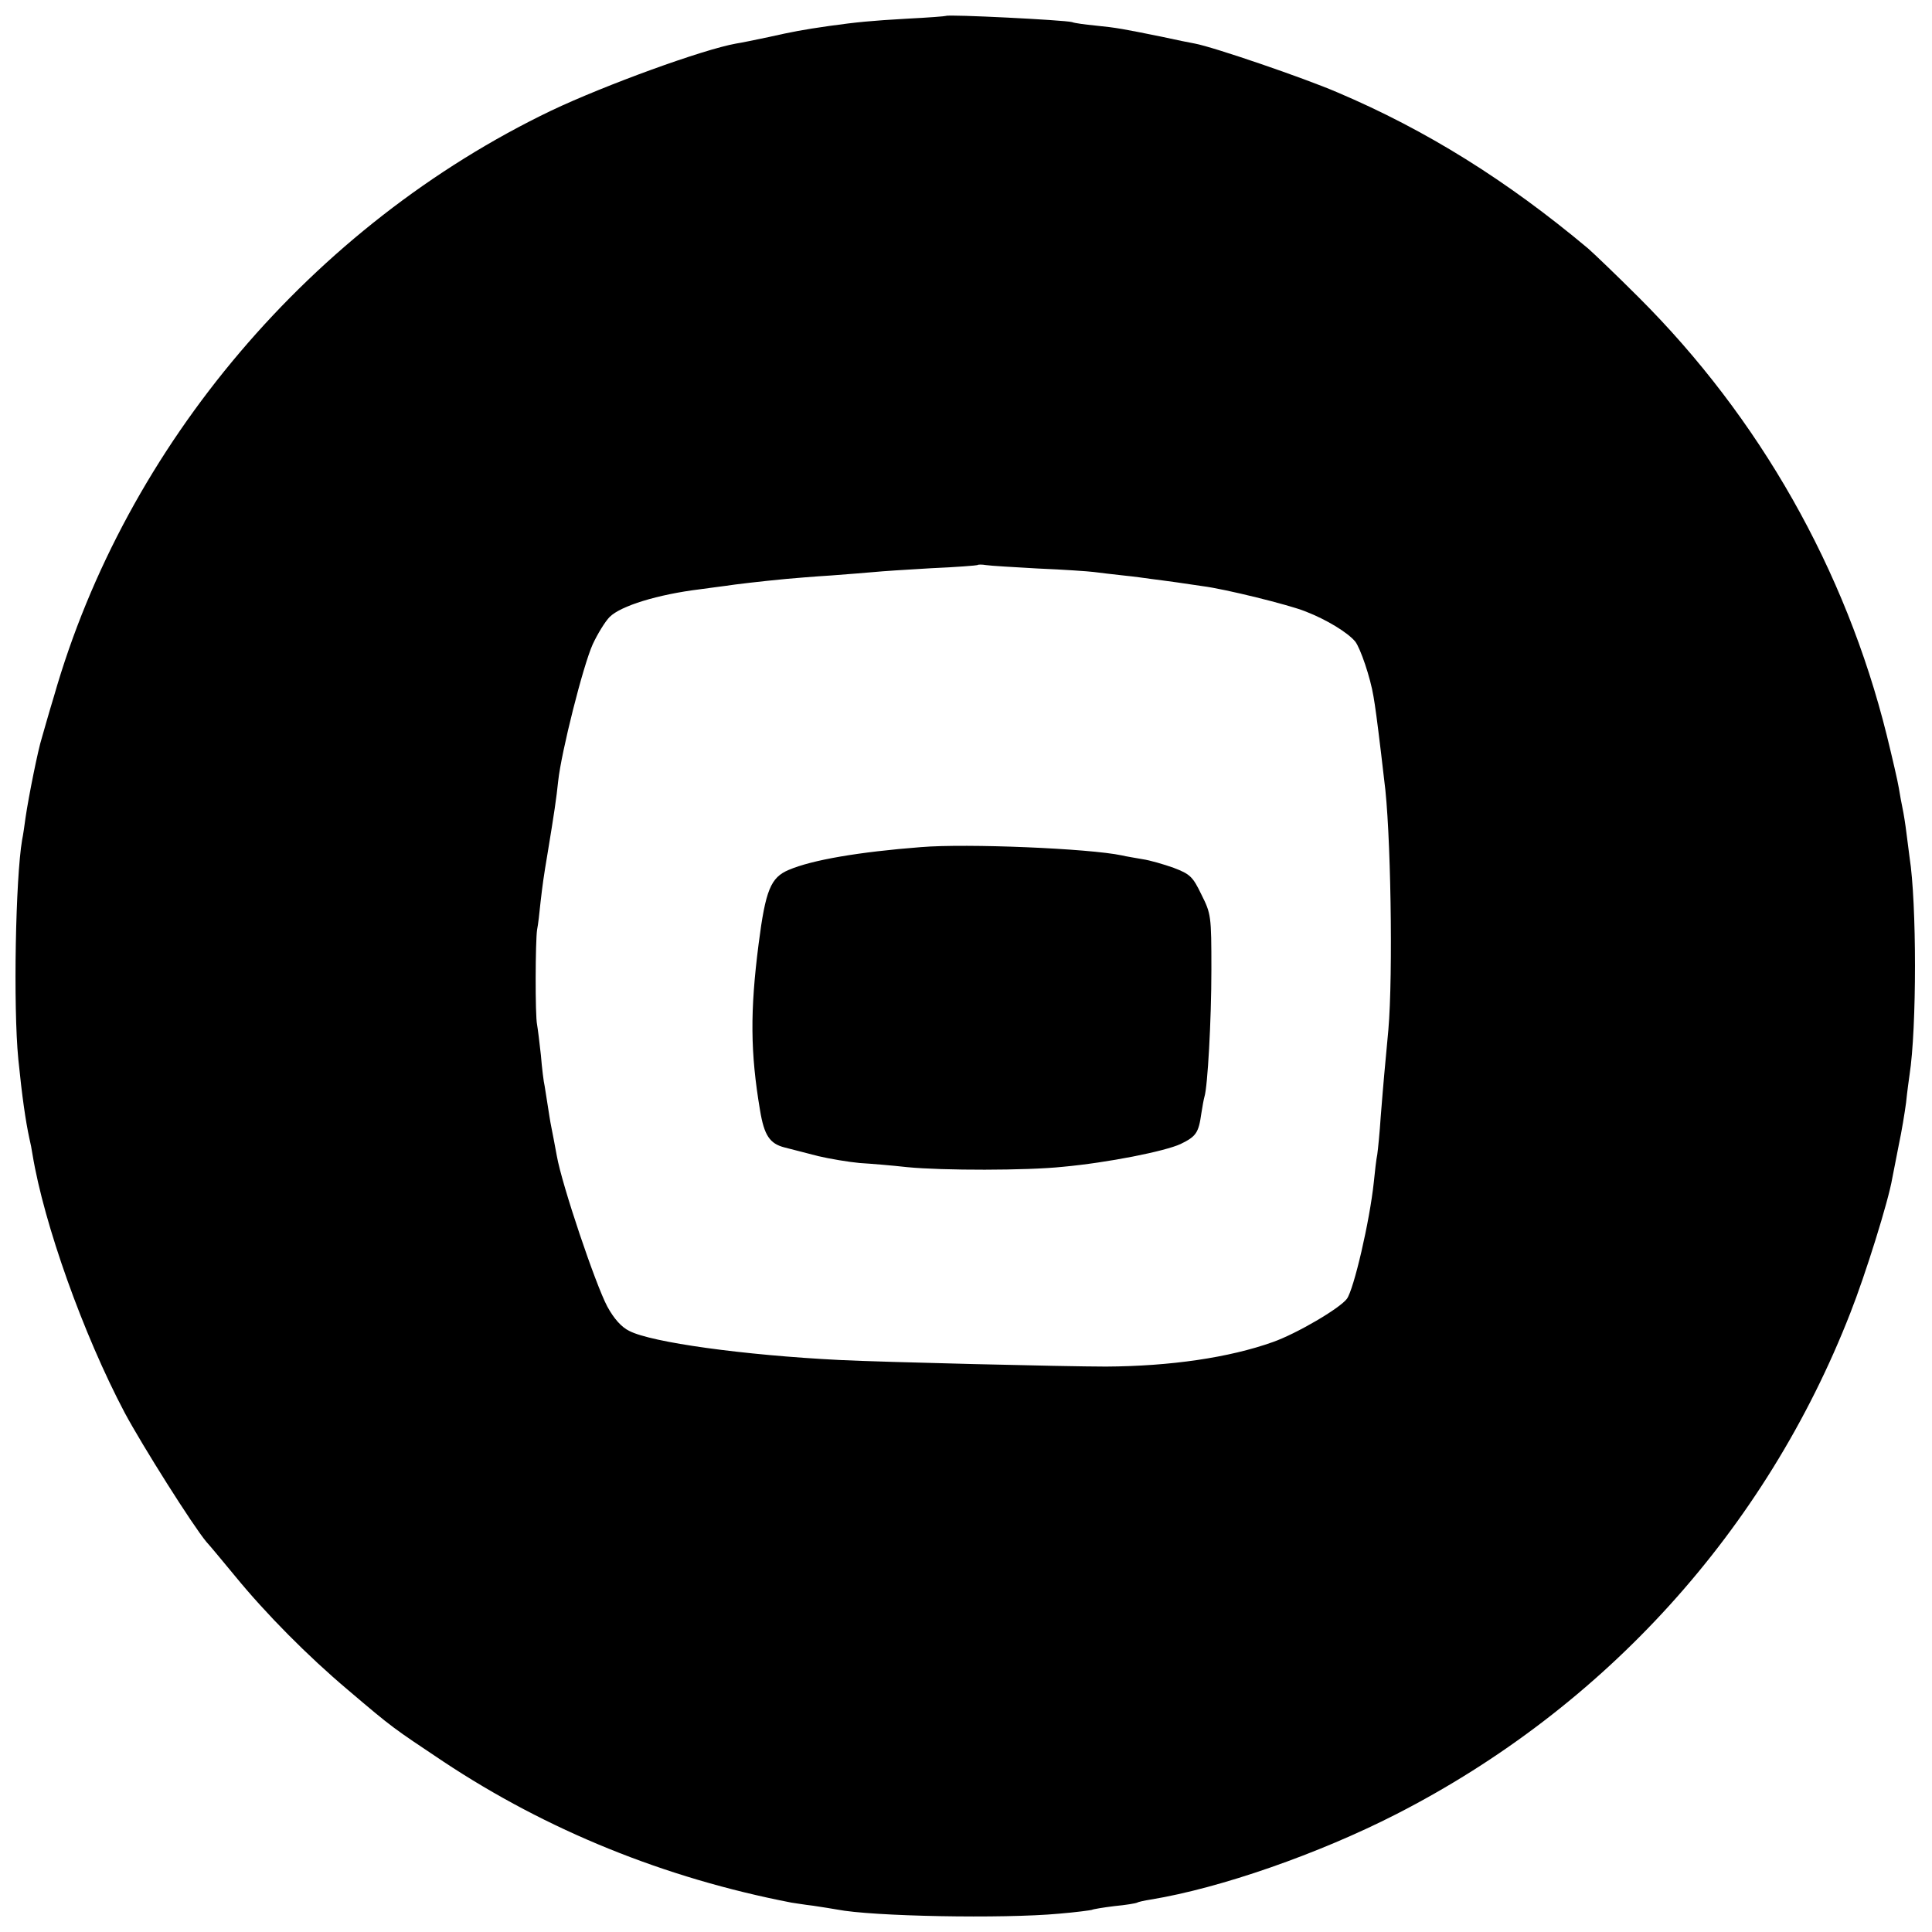
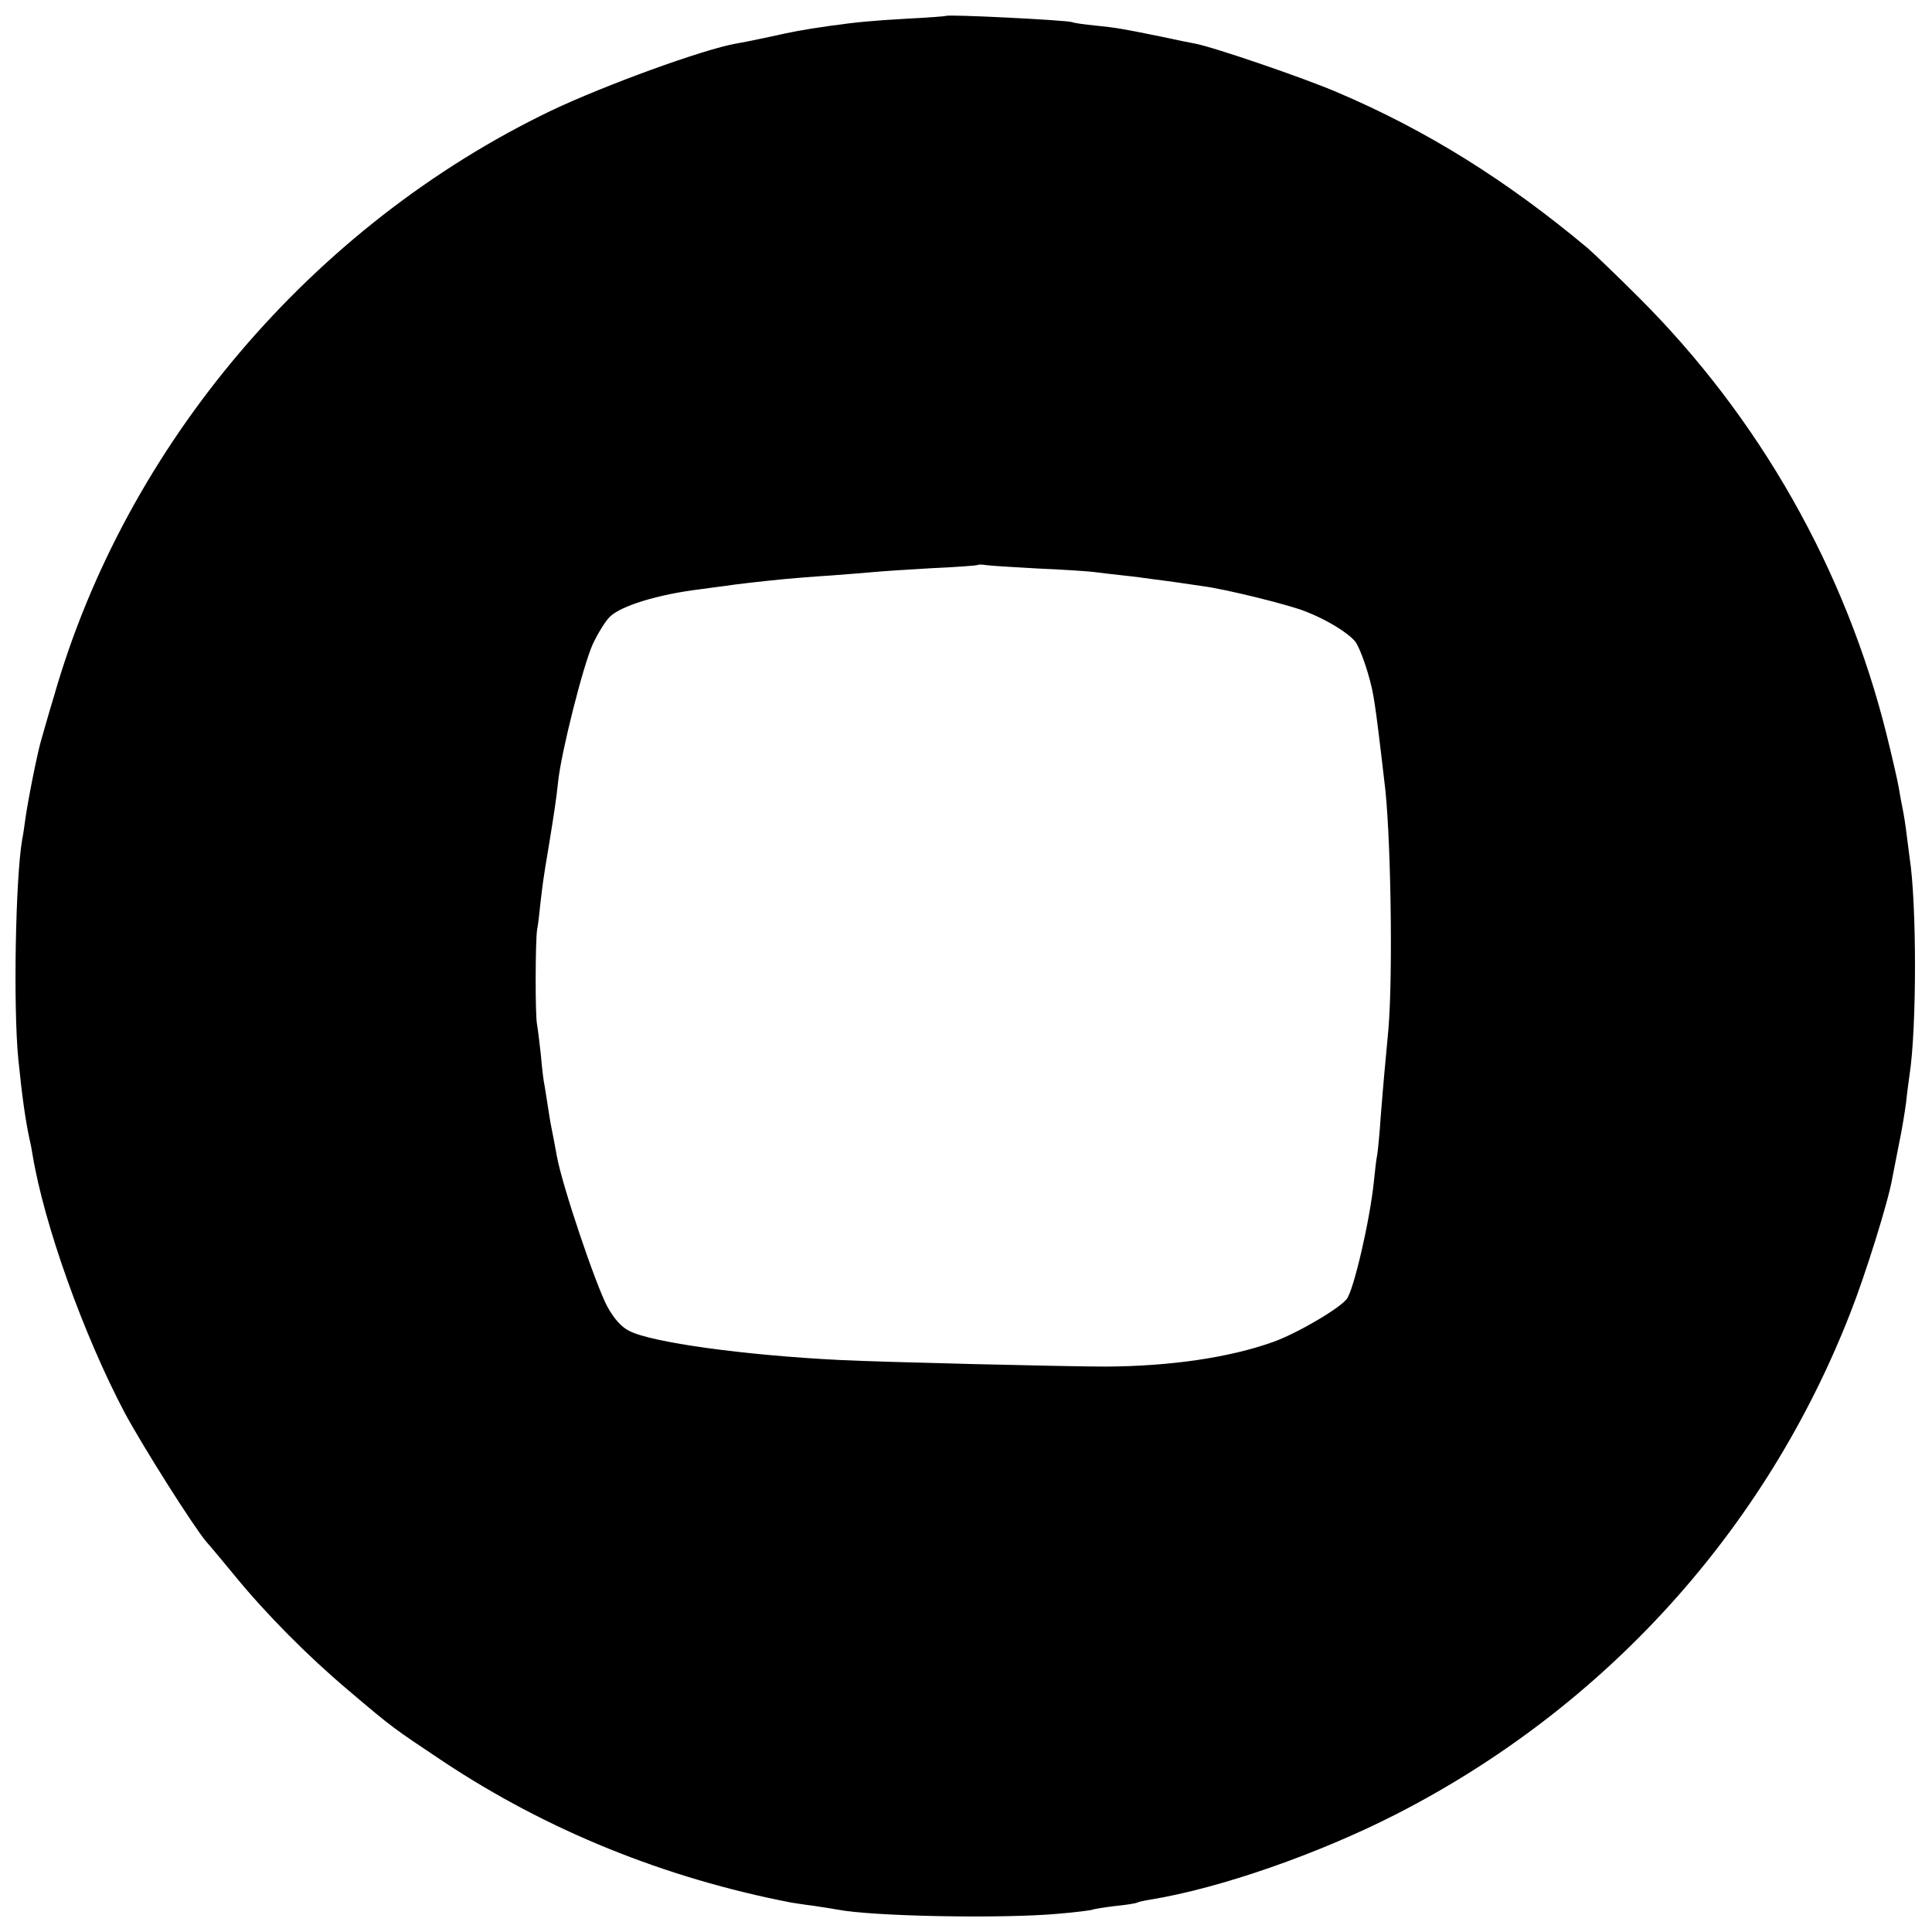
<svg xmlns="http://www.w3.org/2000/svg" version="1.0" width="559pt" height="559pt" viewBox="0 0 559 559" preserveAspectRatio="xMidYMid meet">
  <g transform="translate(0,559) scale(0.1,-0.1)" fill="#000000" stroke="none">
    <path d="M2737 5544 c-1 -1 -51 -5 -112 -8 -105 -6 -146 -10 -225 -21 -77 -11 -108 -17 -175 -32 -38 -8 -81 -17 -95 -19 -96 -17 -379 -120 -535 -194 -691 -332 -1231 -967 -1439 -1695 -15 -49 -30 -103 -35 -120 -11 -34 -38 -169 -47 -230 -3 -22 -7 -51 -10 -65 -19 -111 -26 -482 -11 -635 11 -109 21 -178 32 -229 3 -12 7 -32 9 -46 33 -201 147 -521 267 -748 51 -95 196 -325 236 -373 12 -13 49 -58 83 -99 90 -110 211 -232 326 -329 133 -113 129 -109 277 -208 300 -199 640 -337 1007 -408 8 -1 37 -6 63 -9 27 -4 58 -9 69 -11 101 -20 480 -27 642 -12 49 4 92 10 95 11 3 2 33 7 66 11 32 3 62 8 65 10 3 2 21 6 40 9 201 33 485 132 710 247 604 309 1069 822 1314 1451 43 109 110 323 121 389 3 16 12 60 19 97 8 37 17 92 21 122 3 30 8 66 10 80 21 135 21 497 0 630 -2 14 -6 45 -9 70 -3 25 -8 56 -11 70 -3 14 -8 41 -11 60 -3 19 -19 88 -35 153 -119 479 -368 918 -718 1267 -64 64 -130 127 -146 141 -235 197 -469 343 -726 452 -95 41 -358 131 -412 141 -12 2 -56 11 -97 20 -109 22 -129 26 -190 32 -30 3 -61 7 -68 10 -20 6 -359 23 -365 18z m268 -1599 c72 -3 144 -8 160 -10 17 -2 55 -7 85 -10 30 -3 66 -8 80 -10 14 -2 48 -6 75 -10 28 -4 61 -9 75 -11 64 -8 250 -54 297 -73 62 -24 122 -61 144 -87 15 -19 44 -104 53 -159 5 -29 10 -65 22 -165 3 -25 7 -60 9 -77 19 -137 26 -563 12 -723 -5 -52 -10 -111 -12 -130 -2 -19 -6 -73 -10 -120 -3 -47 -8 -96 -10 -110 -3 -14 -7 -50 -10 -80 -12 -114 -58 -311 -78 -338 -21 -28 -146 -101 -214 -125 -126 -45 -296 -70 -483 -71 -115 0 -652 13 -770 19 -280 14 -545 51 -609 84 -23 11 -45 36 -64 71 -34 64 -131 351 -146 436 -6 32 -13 70 -16 84 -3 14 -7 41 -10 60 -3 19 -7 45 -9 57 -3 12 -8 53 -11 90 -4 37 -9 77 -11 88 -6 27 -5 243 0 275 3 14 7 50 10 80 6 51 8 68 21 145 18 109 25 156 30 205 9 84 72 334 100 396 14 30 36 66 49 79 32 32 139 65 261 80 28 4 61 8 75 10 25 4 101 13 175 20 22 2 81 7 130 10 50 4 106 8 125 10 19 2 94 7 165 11 72 3 132 8 133 9 2 2 13 2 25 0 12 -2 81 -6 152 -10z" />
-     <path d="M2665 3139 c-180 -14 -315 -37 -383 -66 -52 -22 -67 -58 -87 -214 -25 -195 -24 -315 4 -481 12 -73 28 -97 71 -108 19 -5 63 -16 97 -25 34 -8 88 -17 120 -20 32 -2 94 -7 138 -12 102 -10 346 -10 450 1 131 12 296 45 341 66 45 22 52 32 60 89 3 20 7 41 9 48 9 28 20 220 20 368 0 156 -1 161 -29 217 -25 52 -33 59 -80 77 -28 10 -69 22 -90 25 -22 4 -48 8 -60 11 -94 20 -449 35 -581 24z" />
  </g>
</svg>